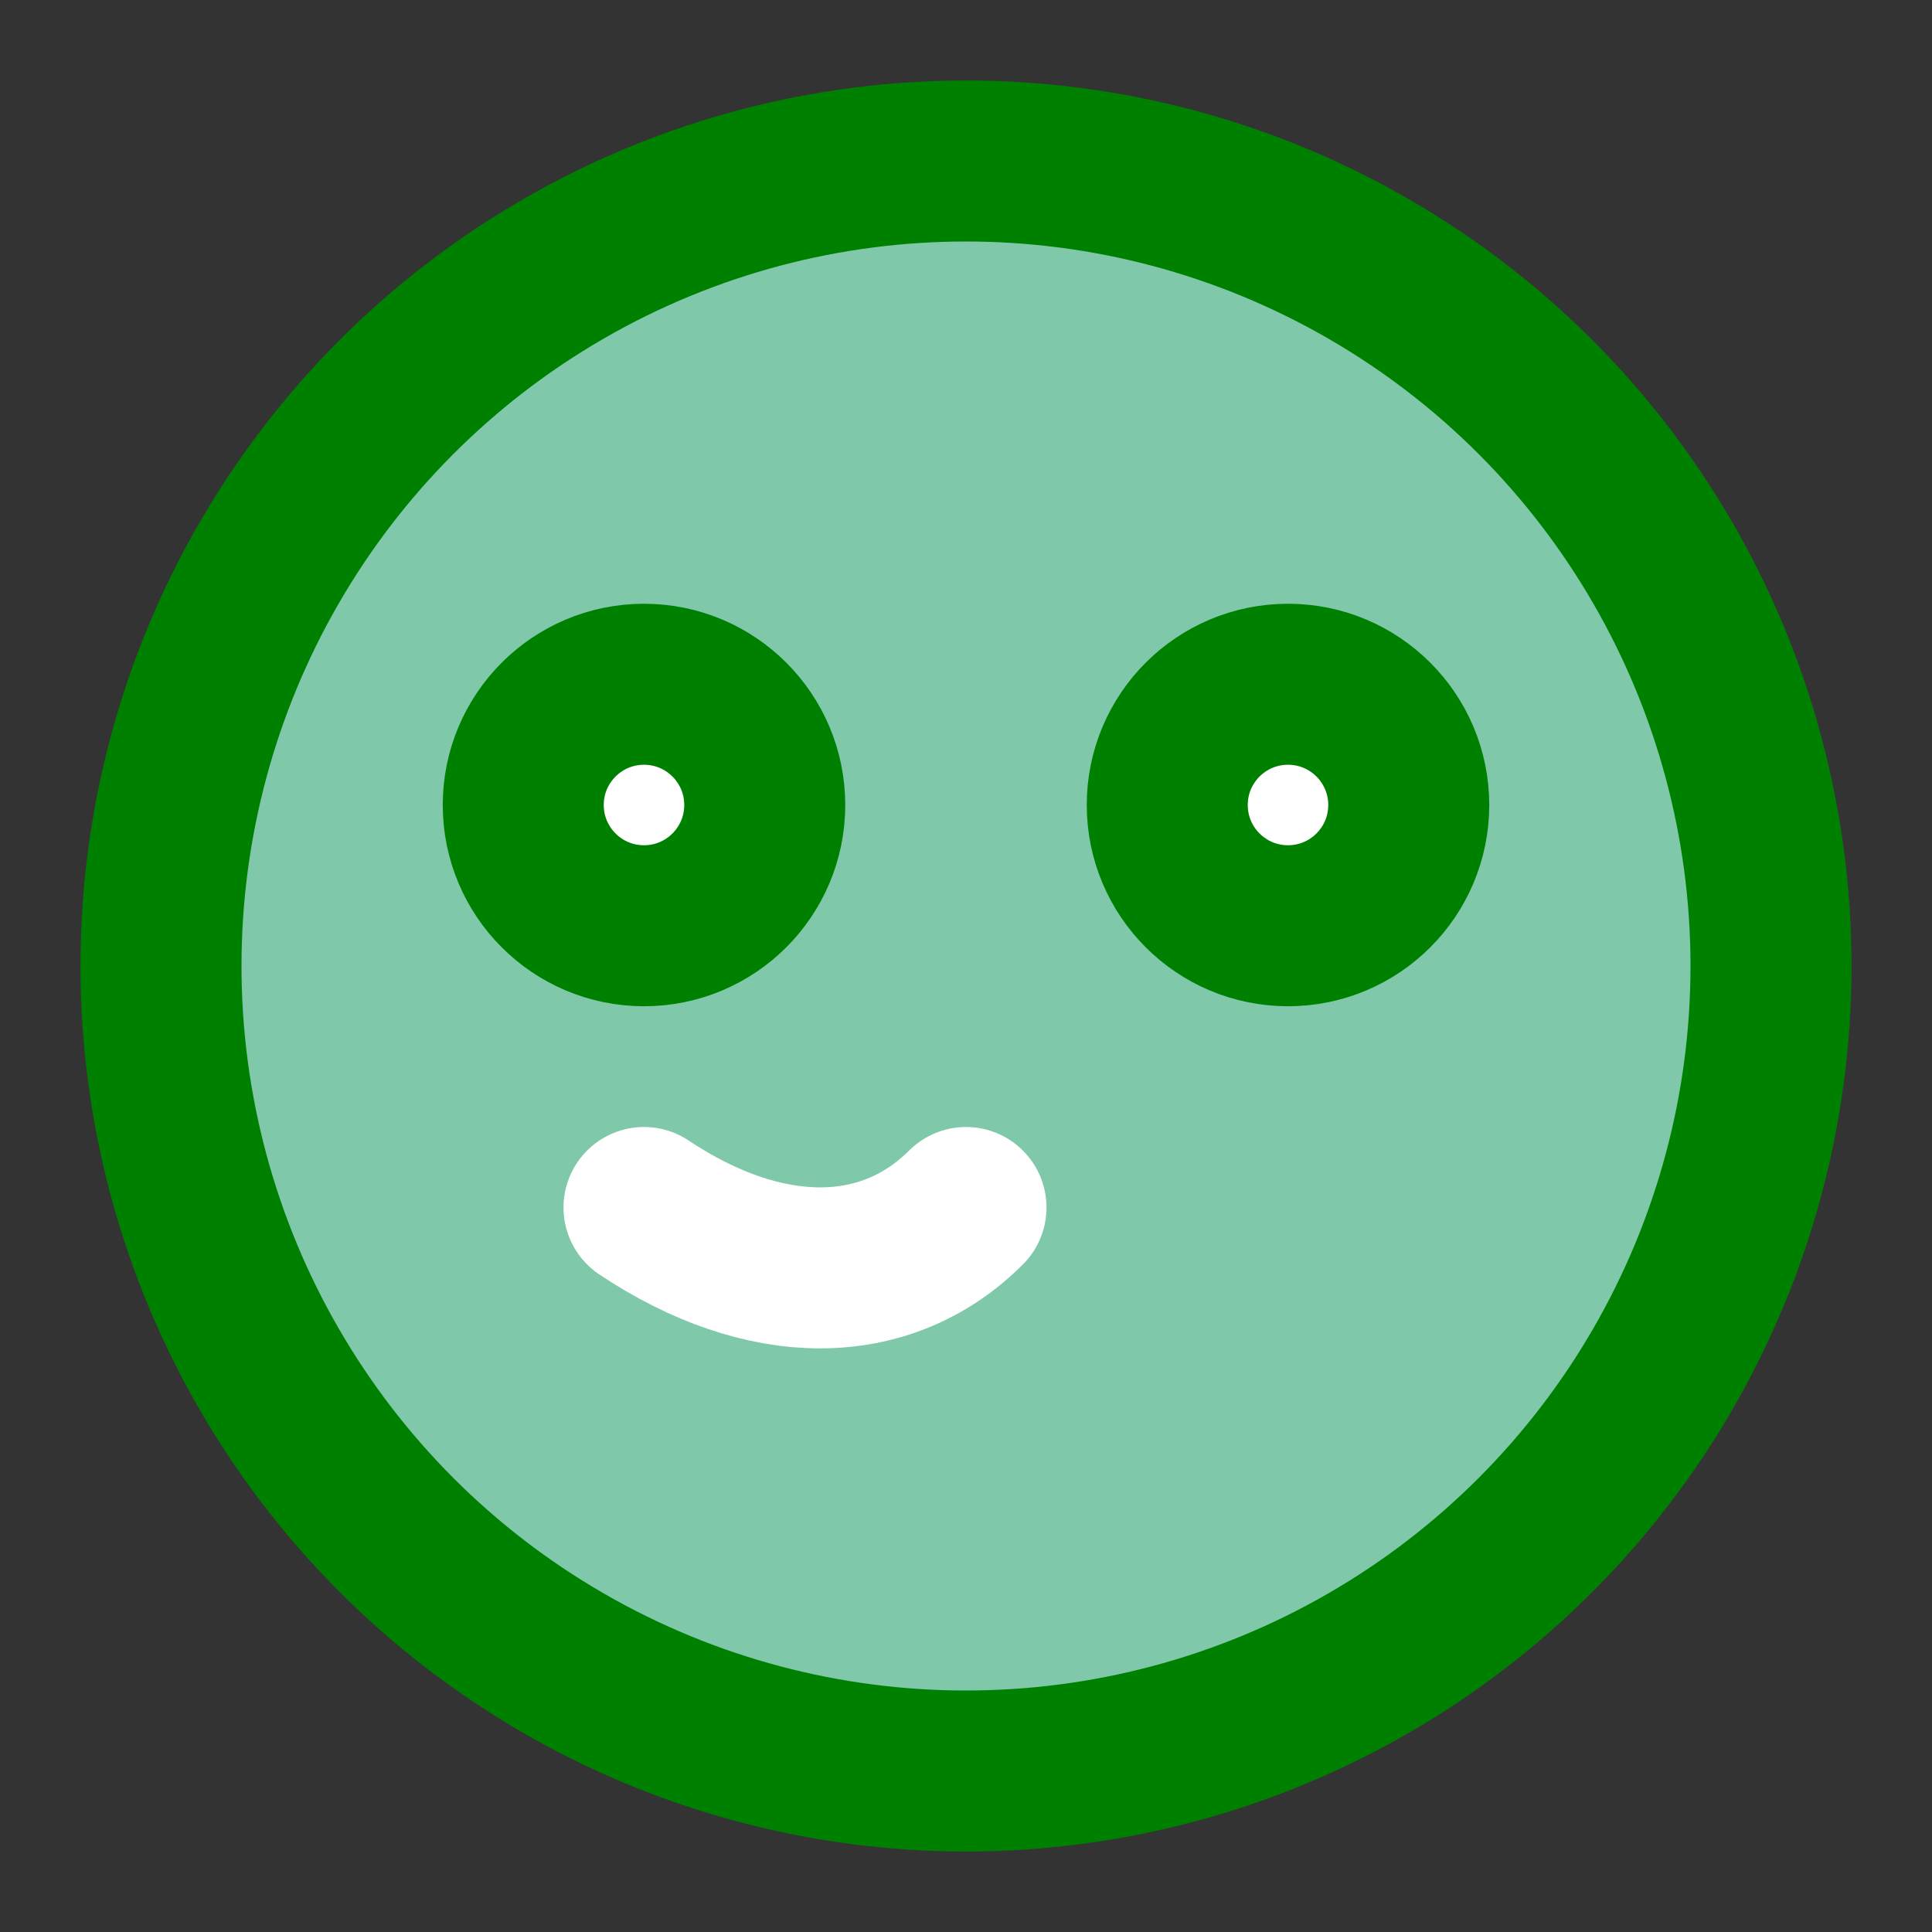
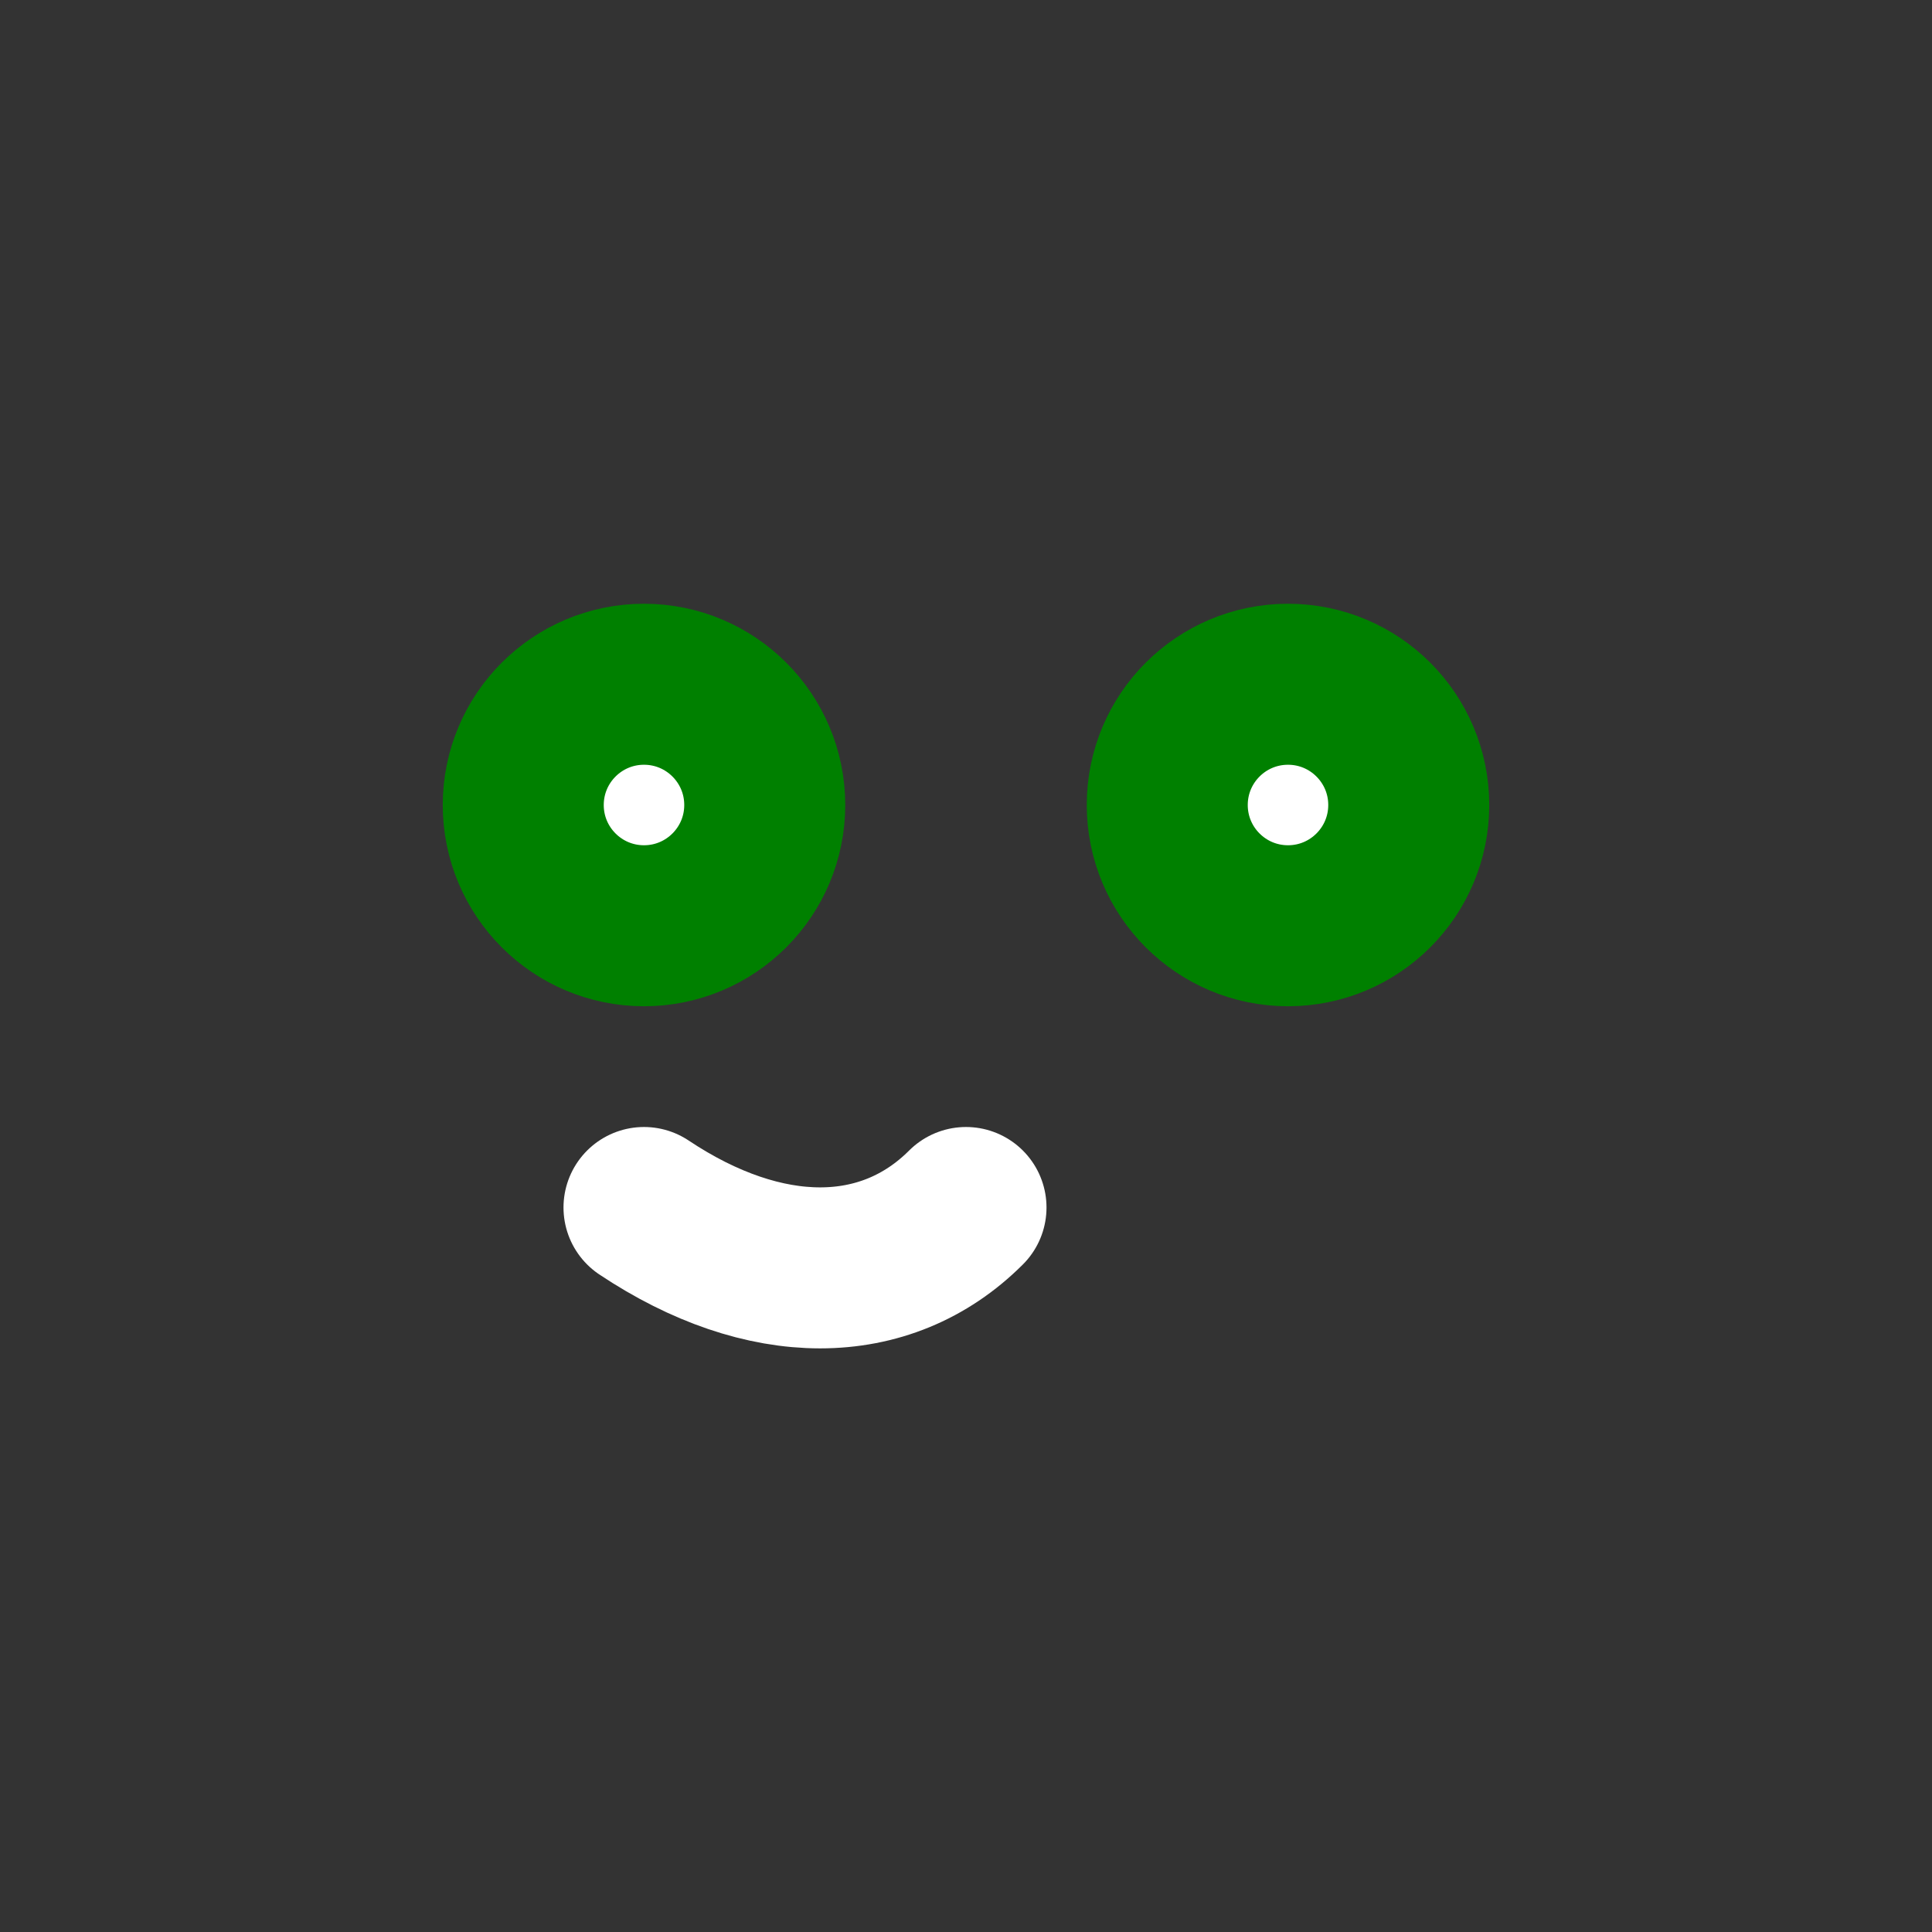
<svg xmlns="http://www.w3.org/2000/svg" width="64" height="64" viewBox="0 0 24 24" fill="none" stroke="green" stroke-width="2" stroke-linecap="round" stroke-linejoin="round">
  <rect x="0" y="0" width="24" height="24" fill="#333333" stroke="none" />
-   <circle cx="12" cy="12" r="10" fill="#7FC8A9" />
  <circle cx="8" cy="10" r="1.5" fill="#FFFFFF" />
  <circle cx="16" cy="10" r="1.5" fill="#FFFFFF" />
  <path d="M8 15c1.5 1 3 1 4 0" stroke="#FFFFFF" />
</svg>